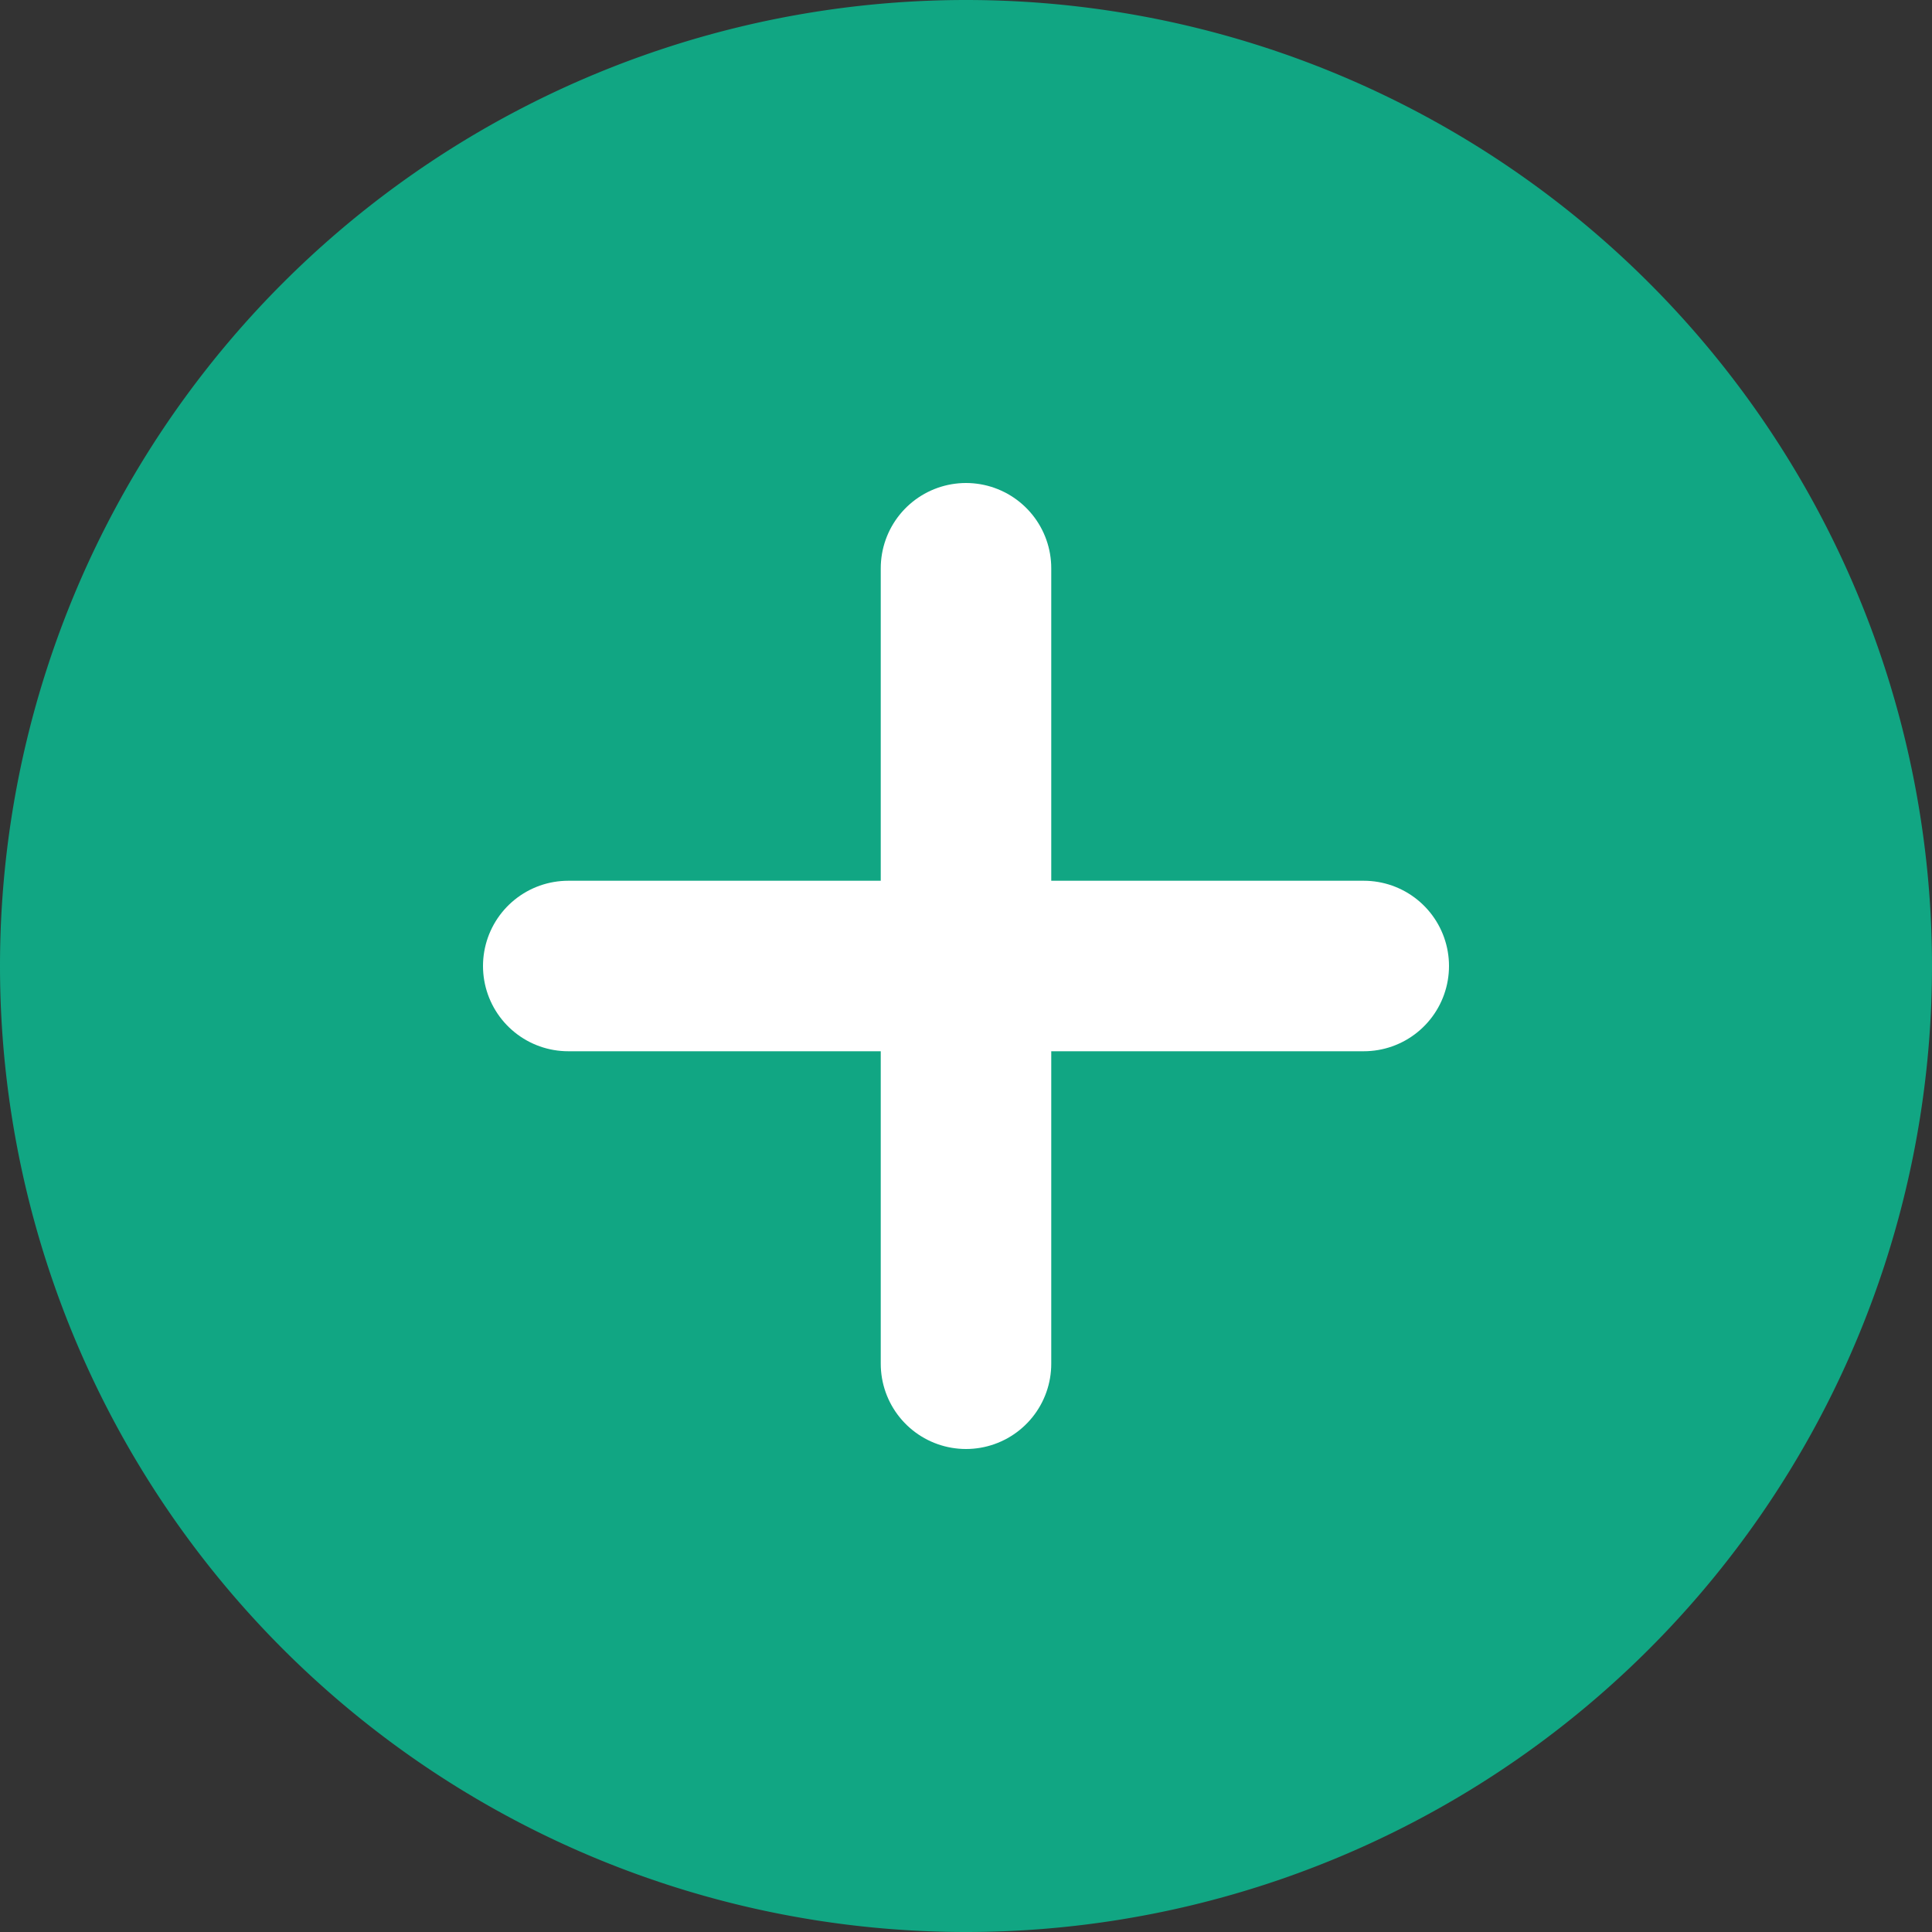
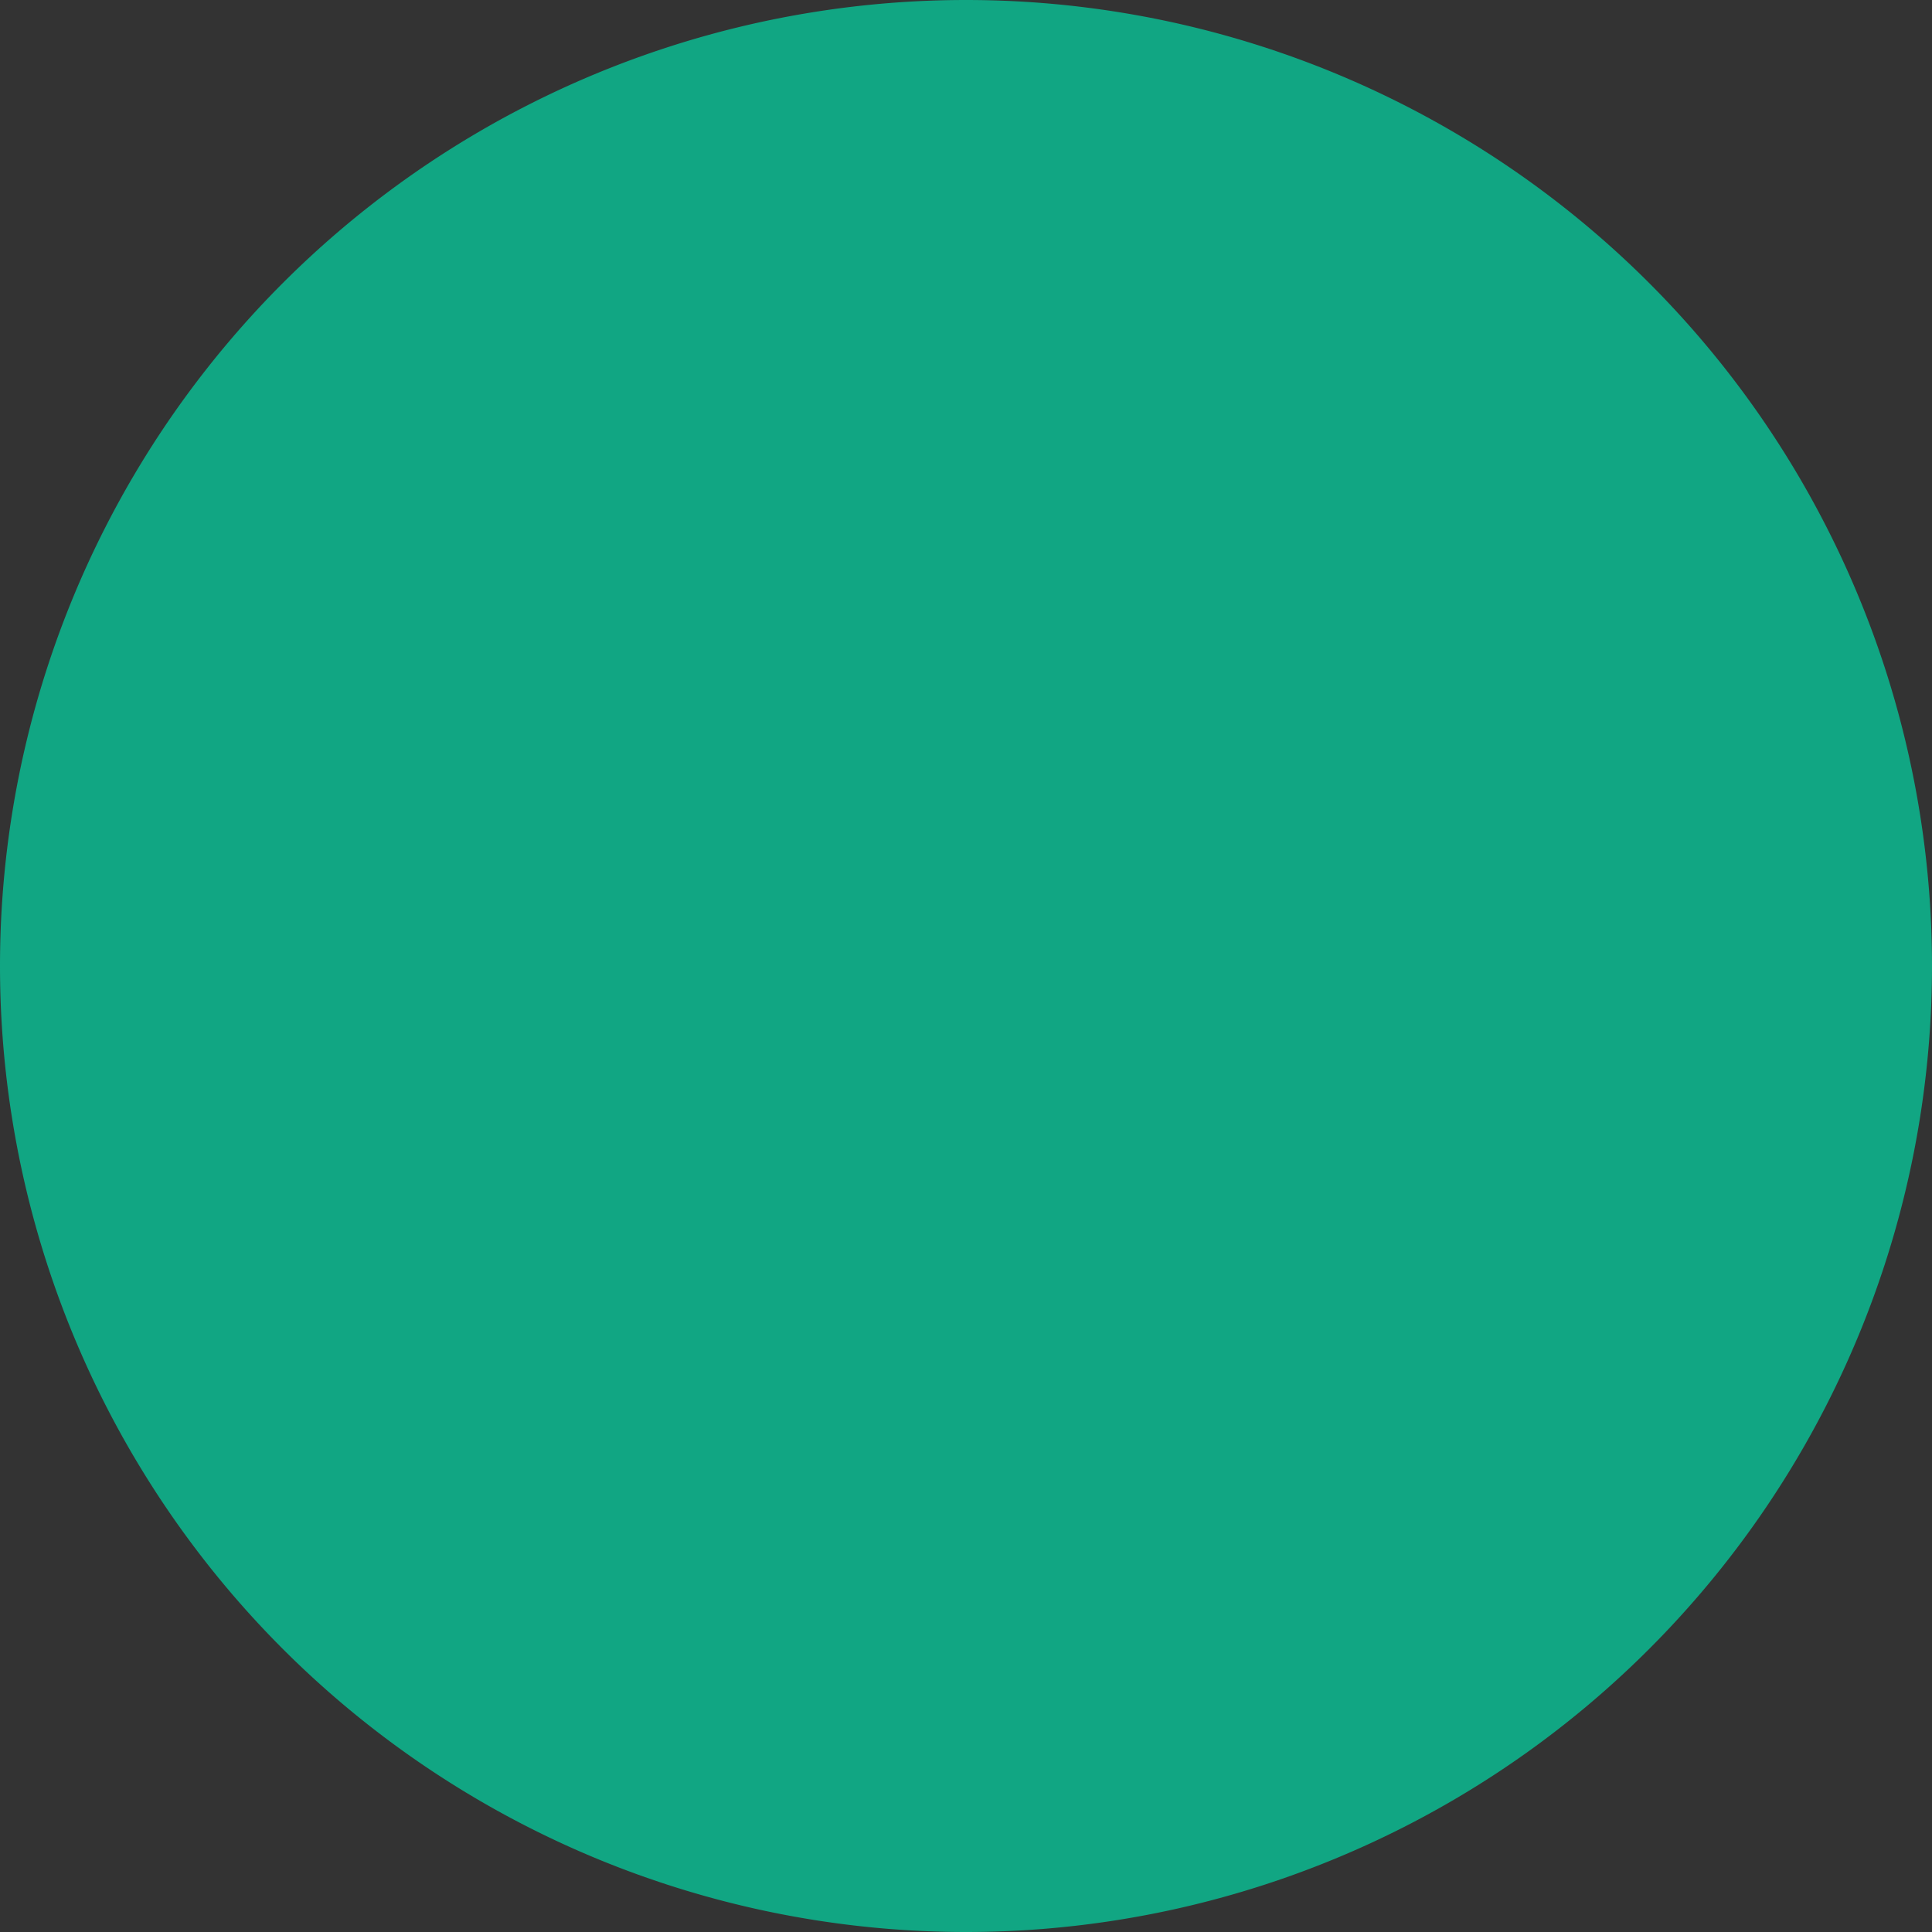
<svg xmlns="http://www.w3.org/2000/svg" width="16" height="16" fill="none">
  <rect width="100%" height="100%" fill="#333333" stroke="none" />
  <path fill="#11a683" fill-rule="evenodd" d="M8 16A8 8 0 1 0 8 0a8 8 0 0 0 0 16z" clip-rule="evenodd" />
-   <path stroke="#fff" stroke-linecap="round" stroke-width="1.412" d="M4.706 8h6.588M8 4.706v6.588" />
</svg>